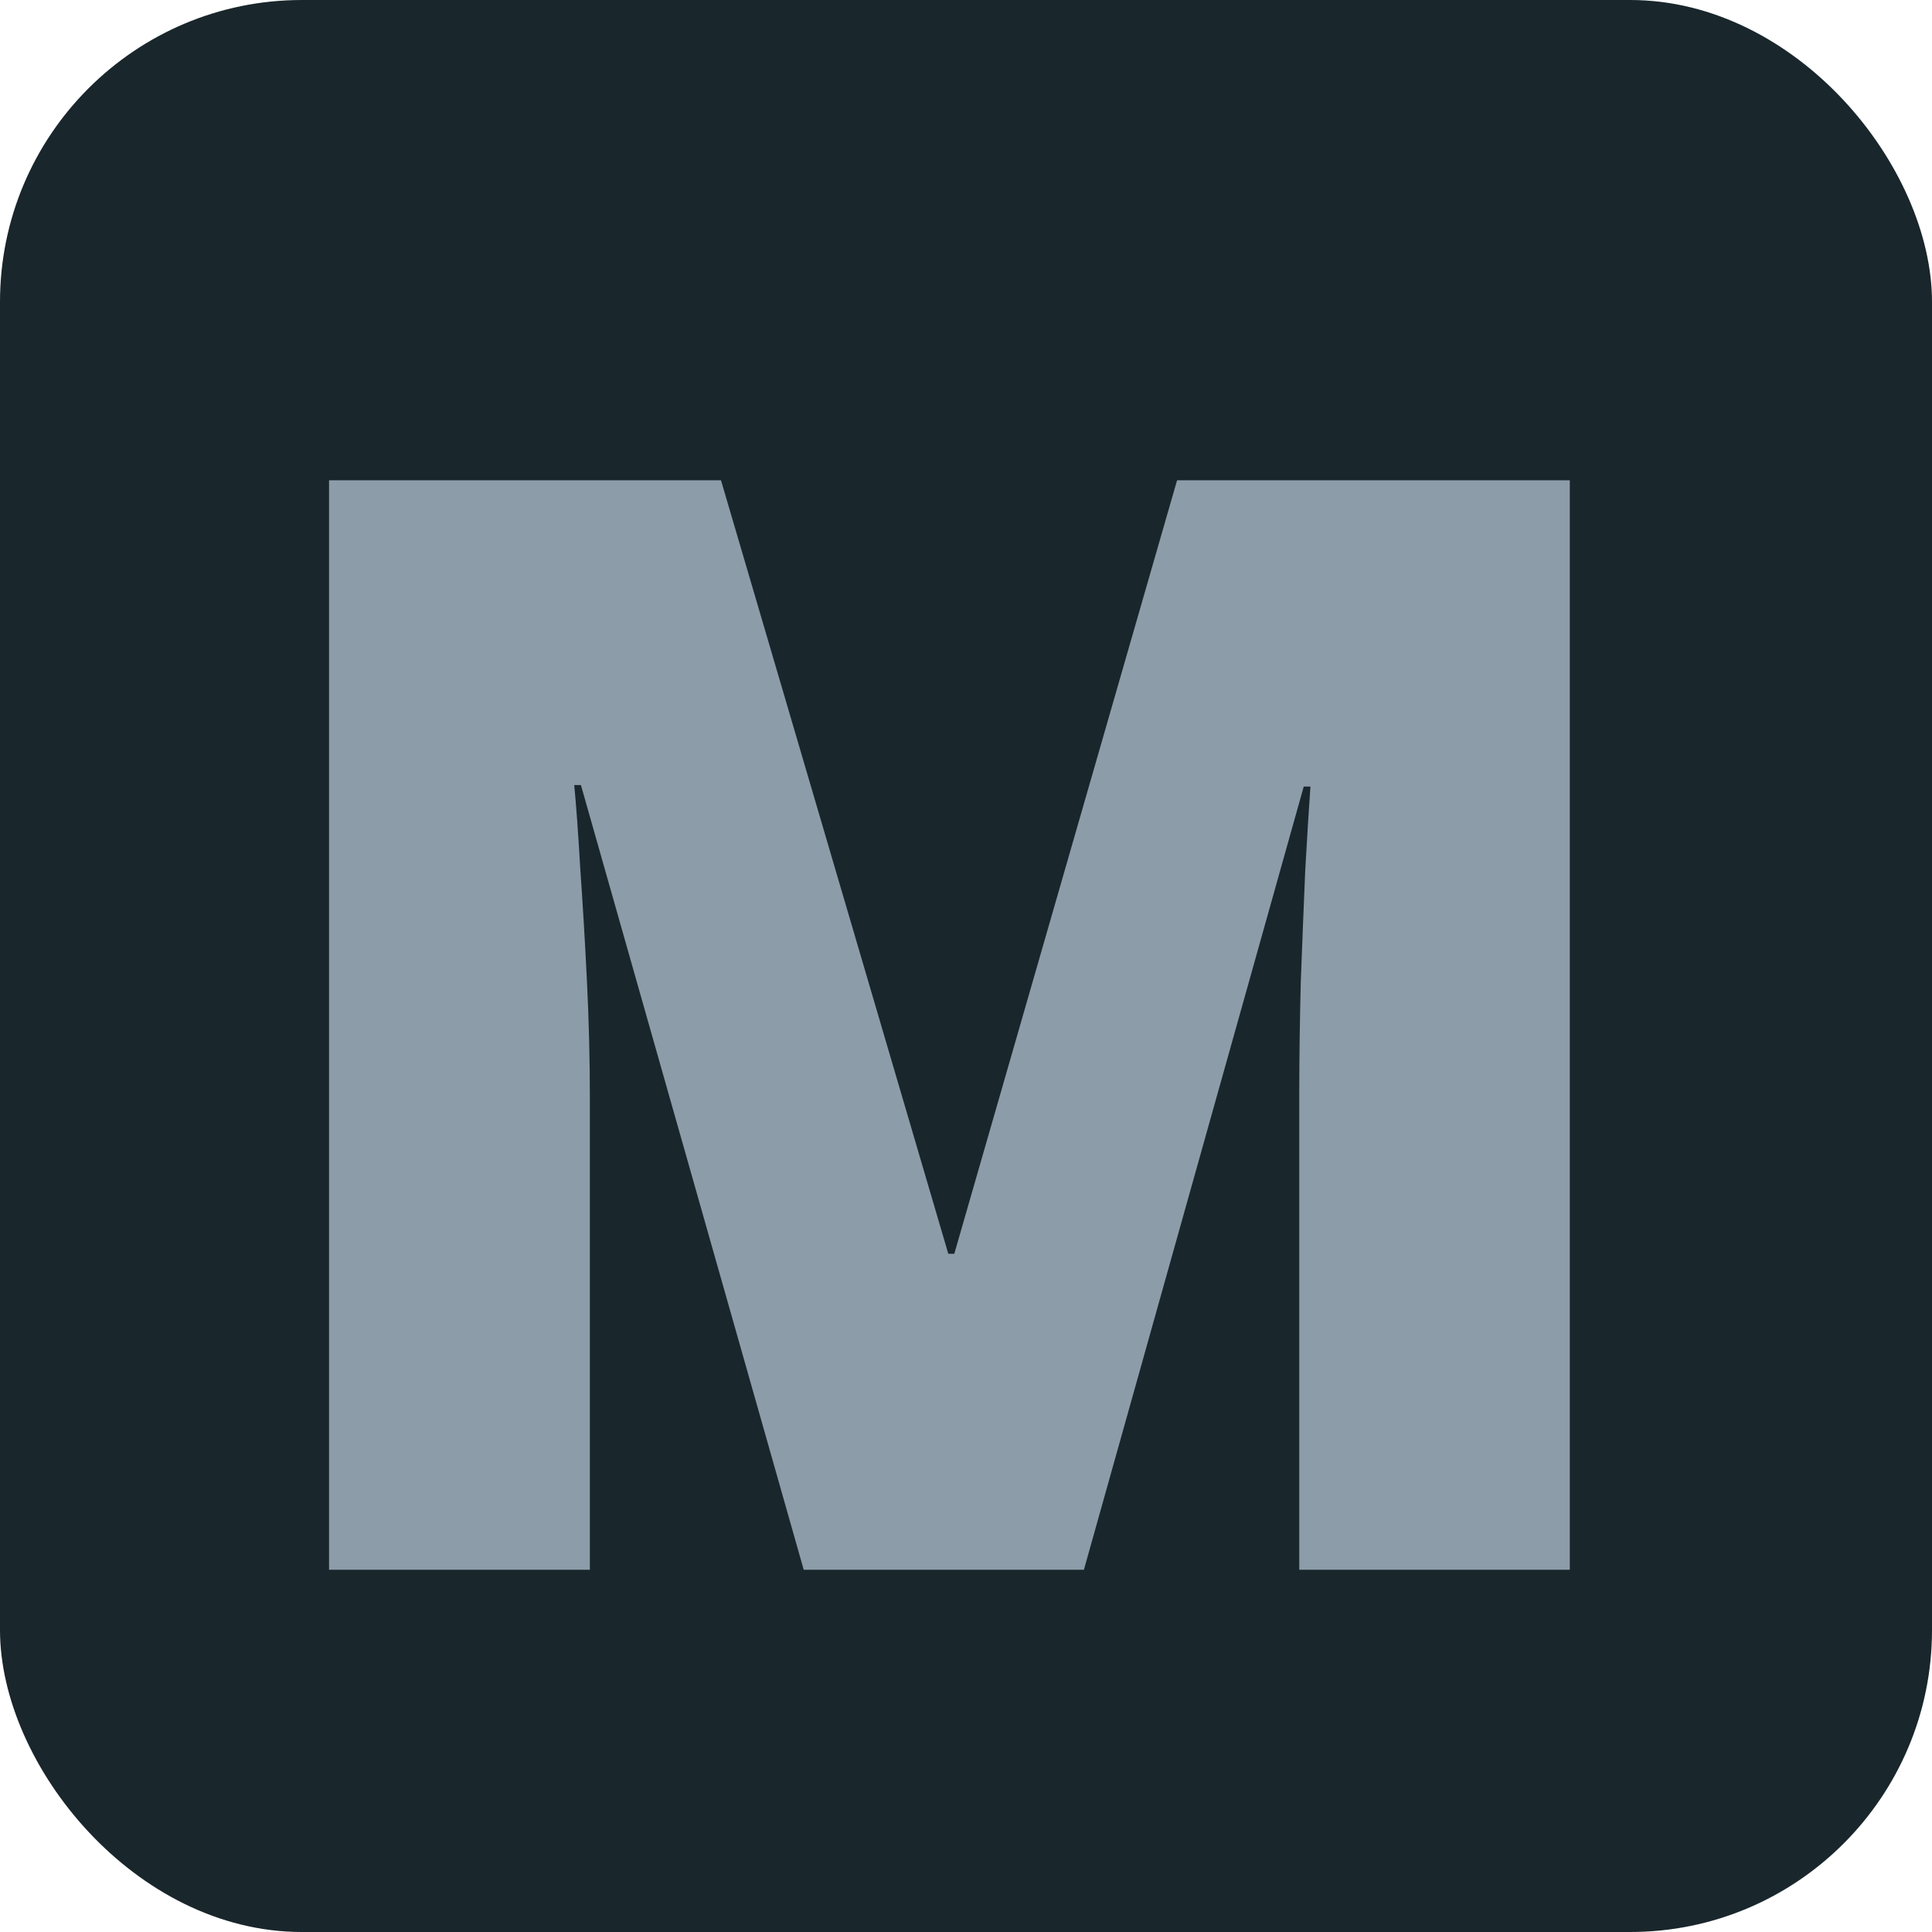
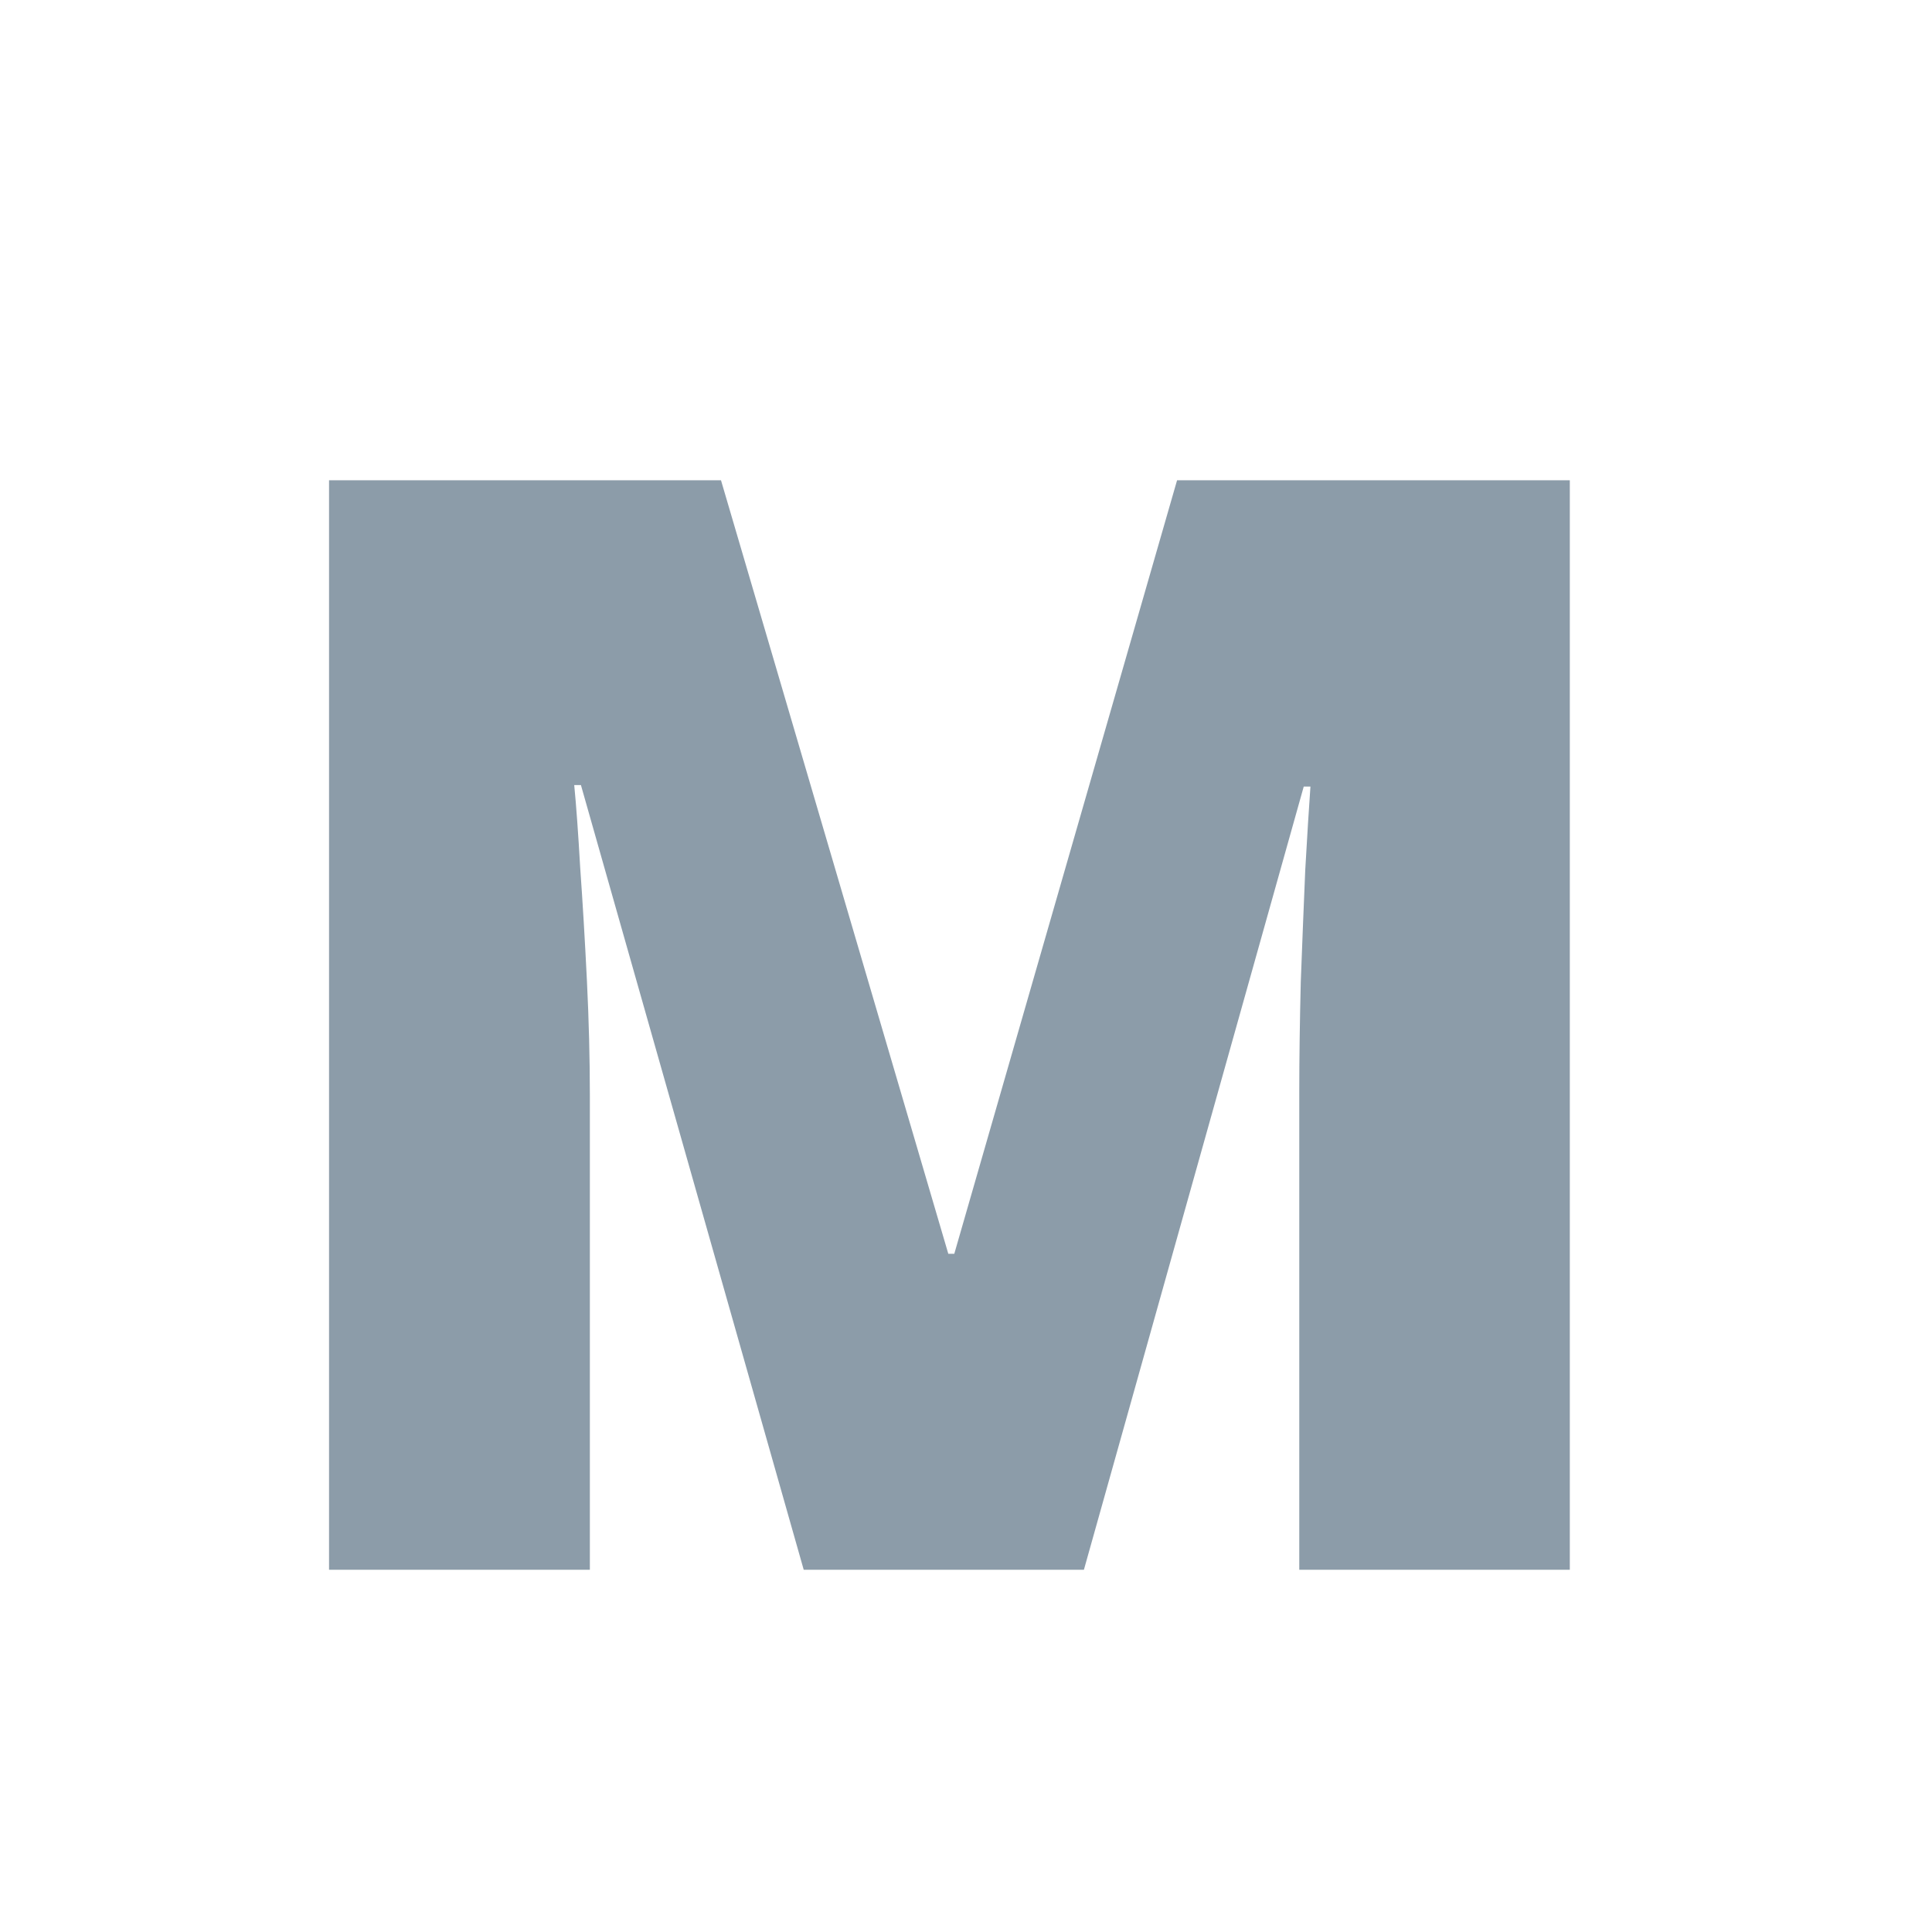
<svg xmlns="http://www.w3.org/2000/svg" width="32" height="32" viewBox="0 0 32 32" fill="none">
  <g filter="url(#filter0_b_2660_15)">
-     <rect width="32" height="32" rx="5" fill="#19262C" />
    <path d="M13.312 26L9.622 13.003H9.511C9.544 13.341 9.577 13.797 9.61 14.373C9.651 14.949 9.688 15.57 9.721 16.237C9.754 16.904 9.77 17.545 9.77 18.162V26H5.45V7.955H11.942L15.707 20.767H15.806L19.496 7.955H26.001V26H21.52V18.088C21.52 17.521 21.529 16.912 21.545 16.262C21.57 15.603 21.594 14.986 21.619 14.41C21.652 13.826 21.681 13.365 21.705 13.028H21.594L17.953 26H13.312Z" fill="#8C9CA9" />
  </g>
  <defs>
    <filter id="filter0_b_2660_15" x="-10" y="-10" width="52" height="52" filterUnits="userSpaceOnUse" color-interpolation-filters="sRGB">
      <feFlood flood-opacity="0" result="BackgroundImageFix" />
      <feGaussianBlur in="BackgroundImageFix" stdDeviation="5" />
      <feComposite in2="SourceAlpha" operator="in" result="effect1_backgroundBlur_2660_15" />
      <feBlend mode="normal" in="SourceGraphic" in2="effect1_backgroundBlur_2660_15" result="shape" />
    </filter>
  </defs>
</svg>